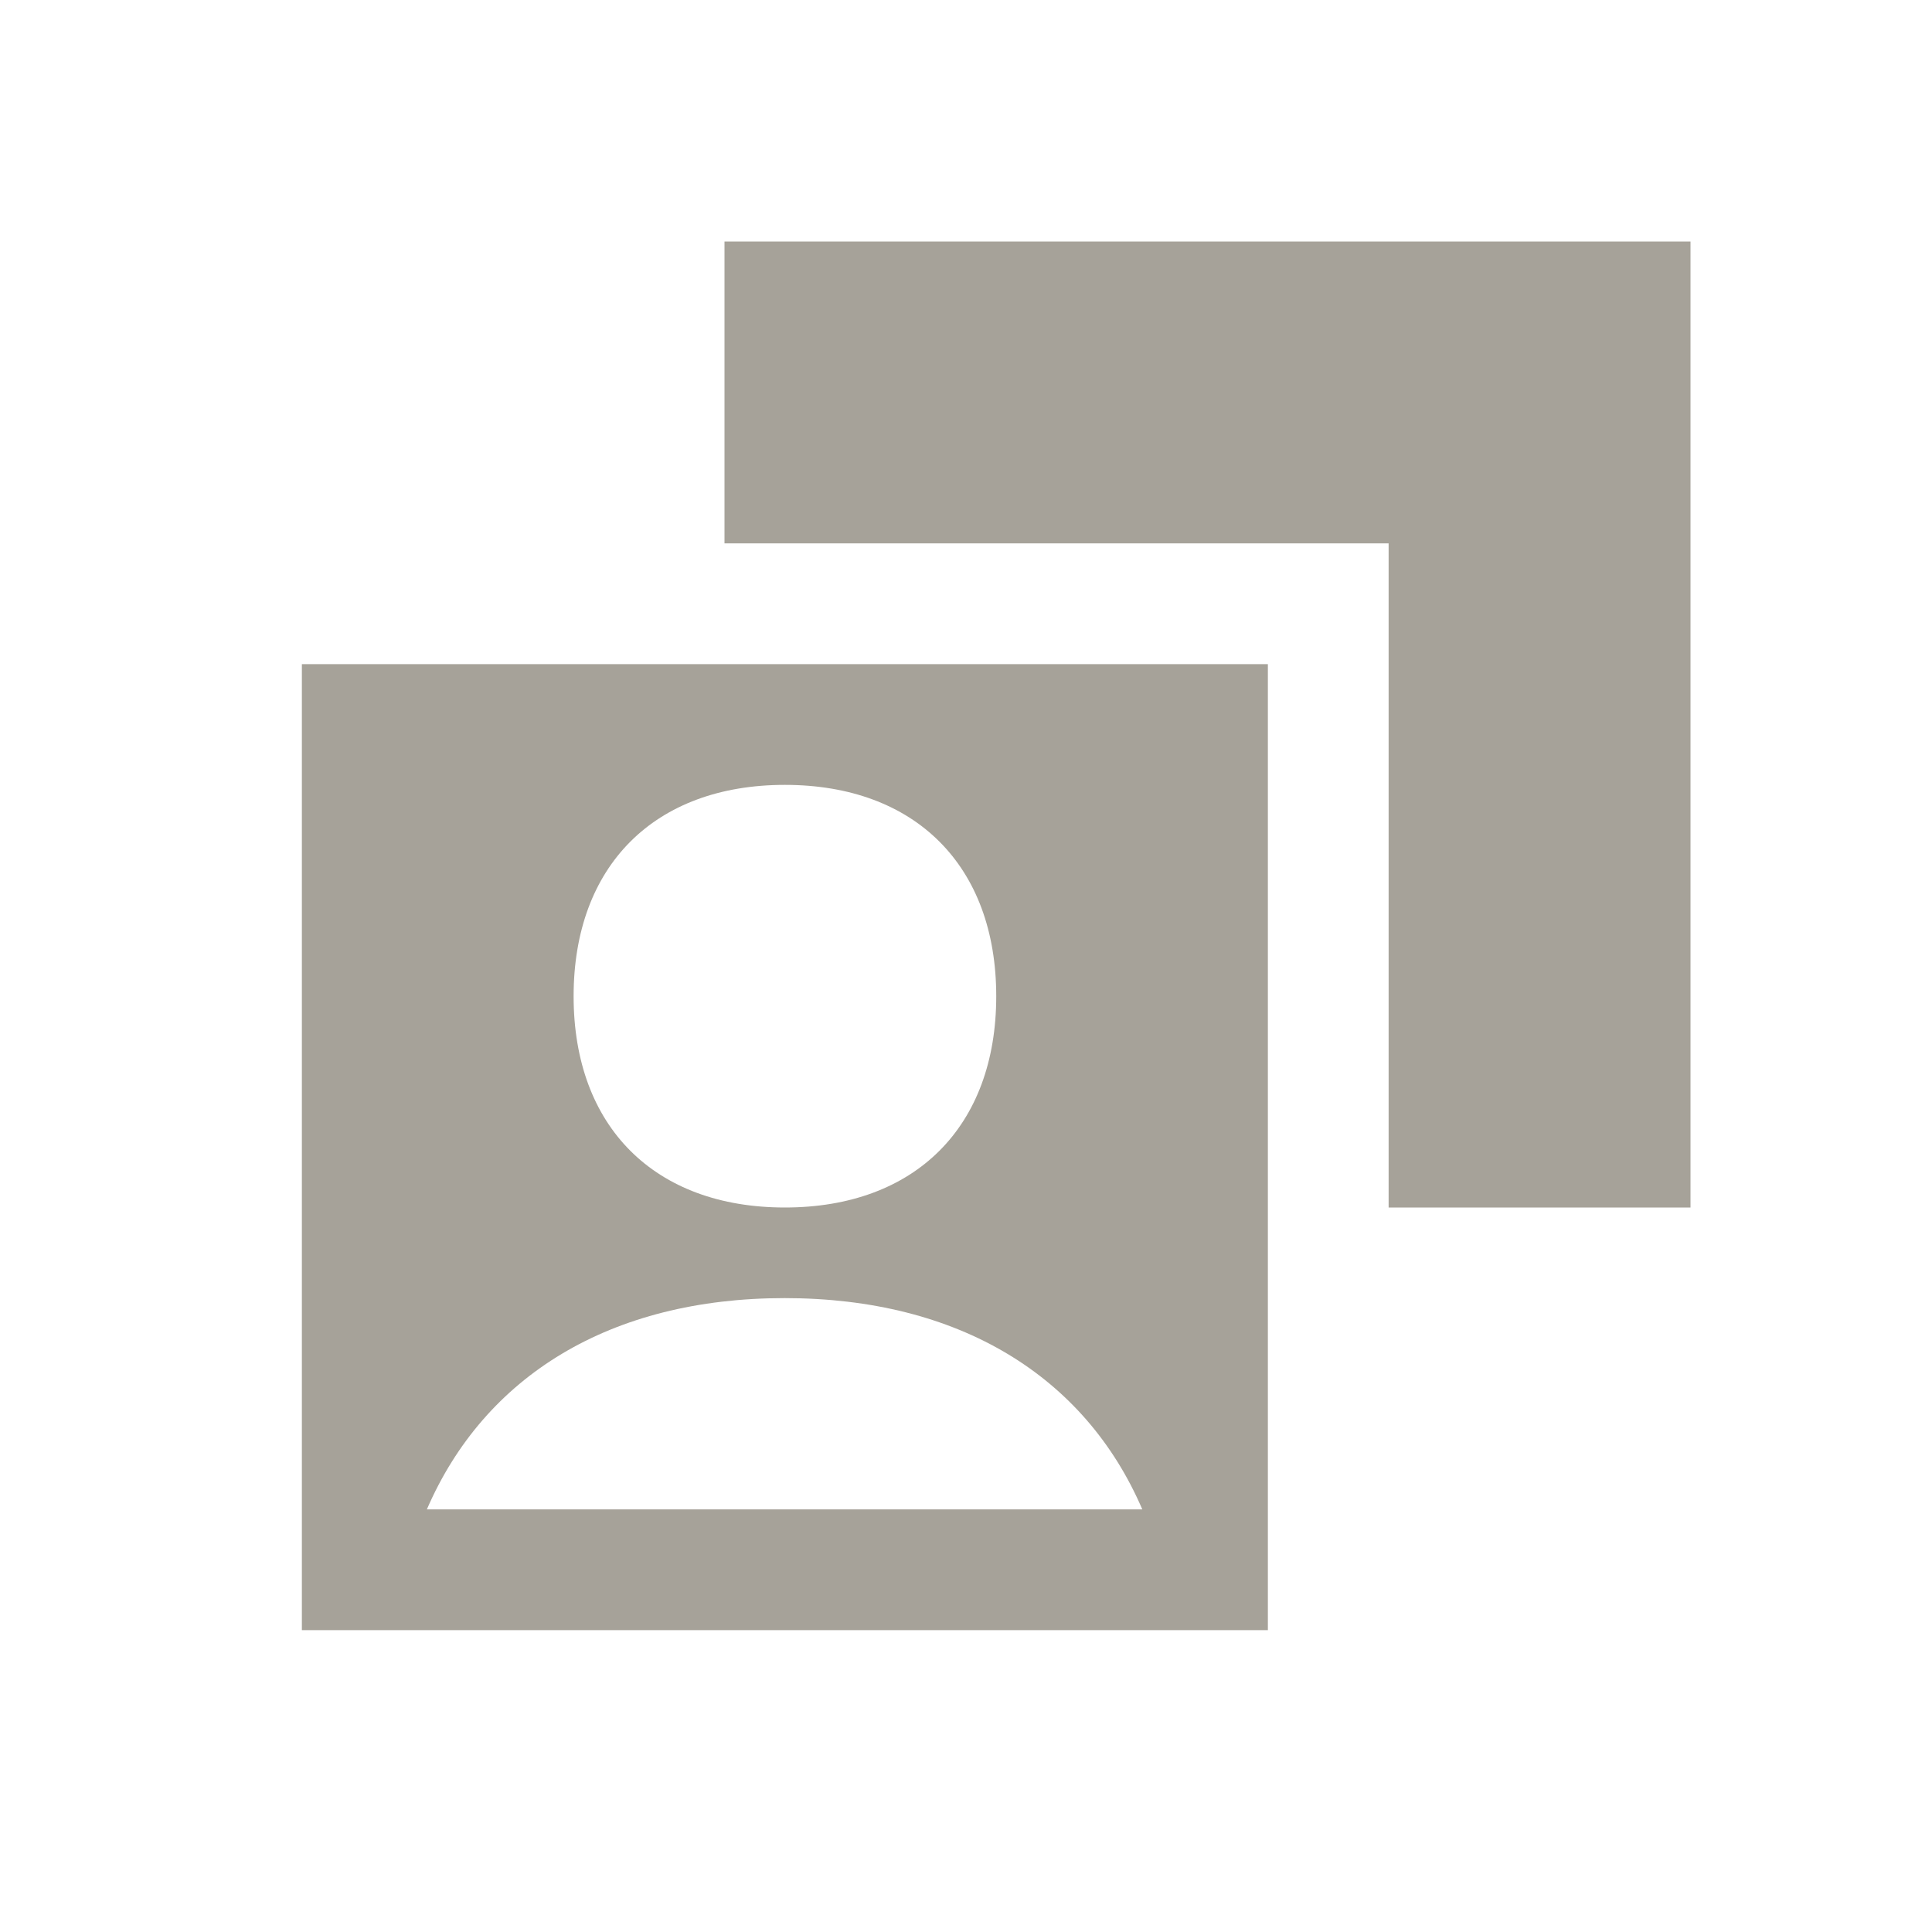
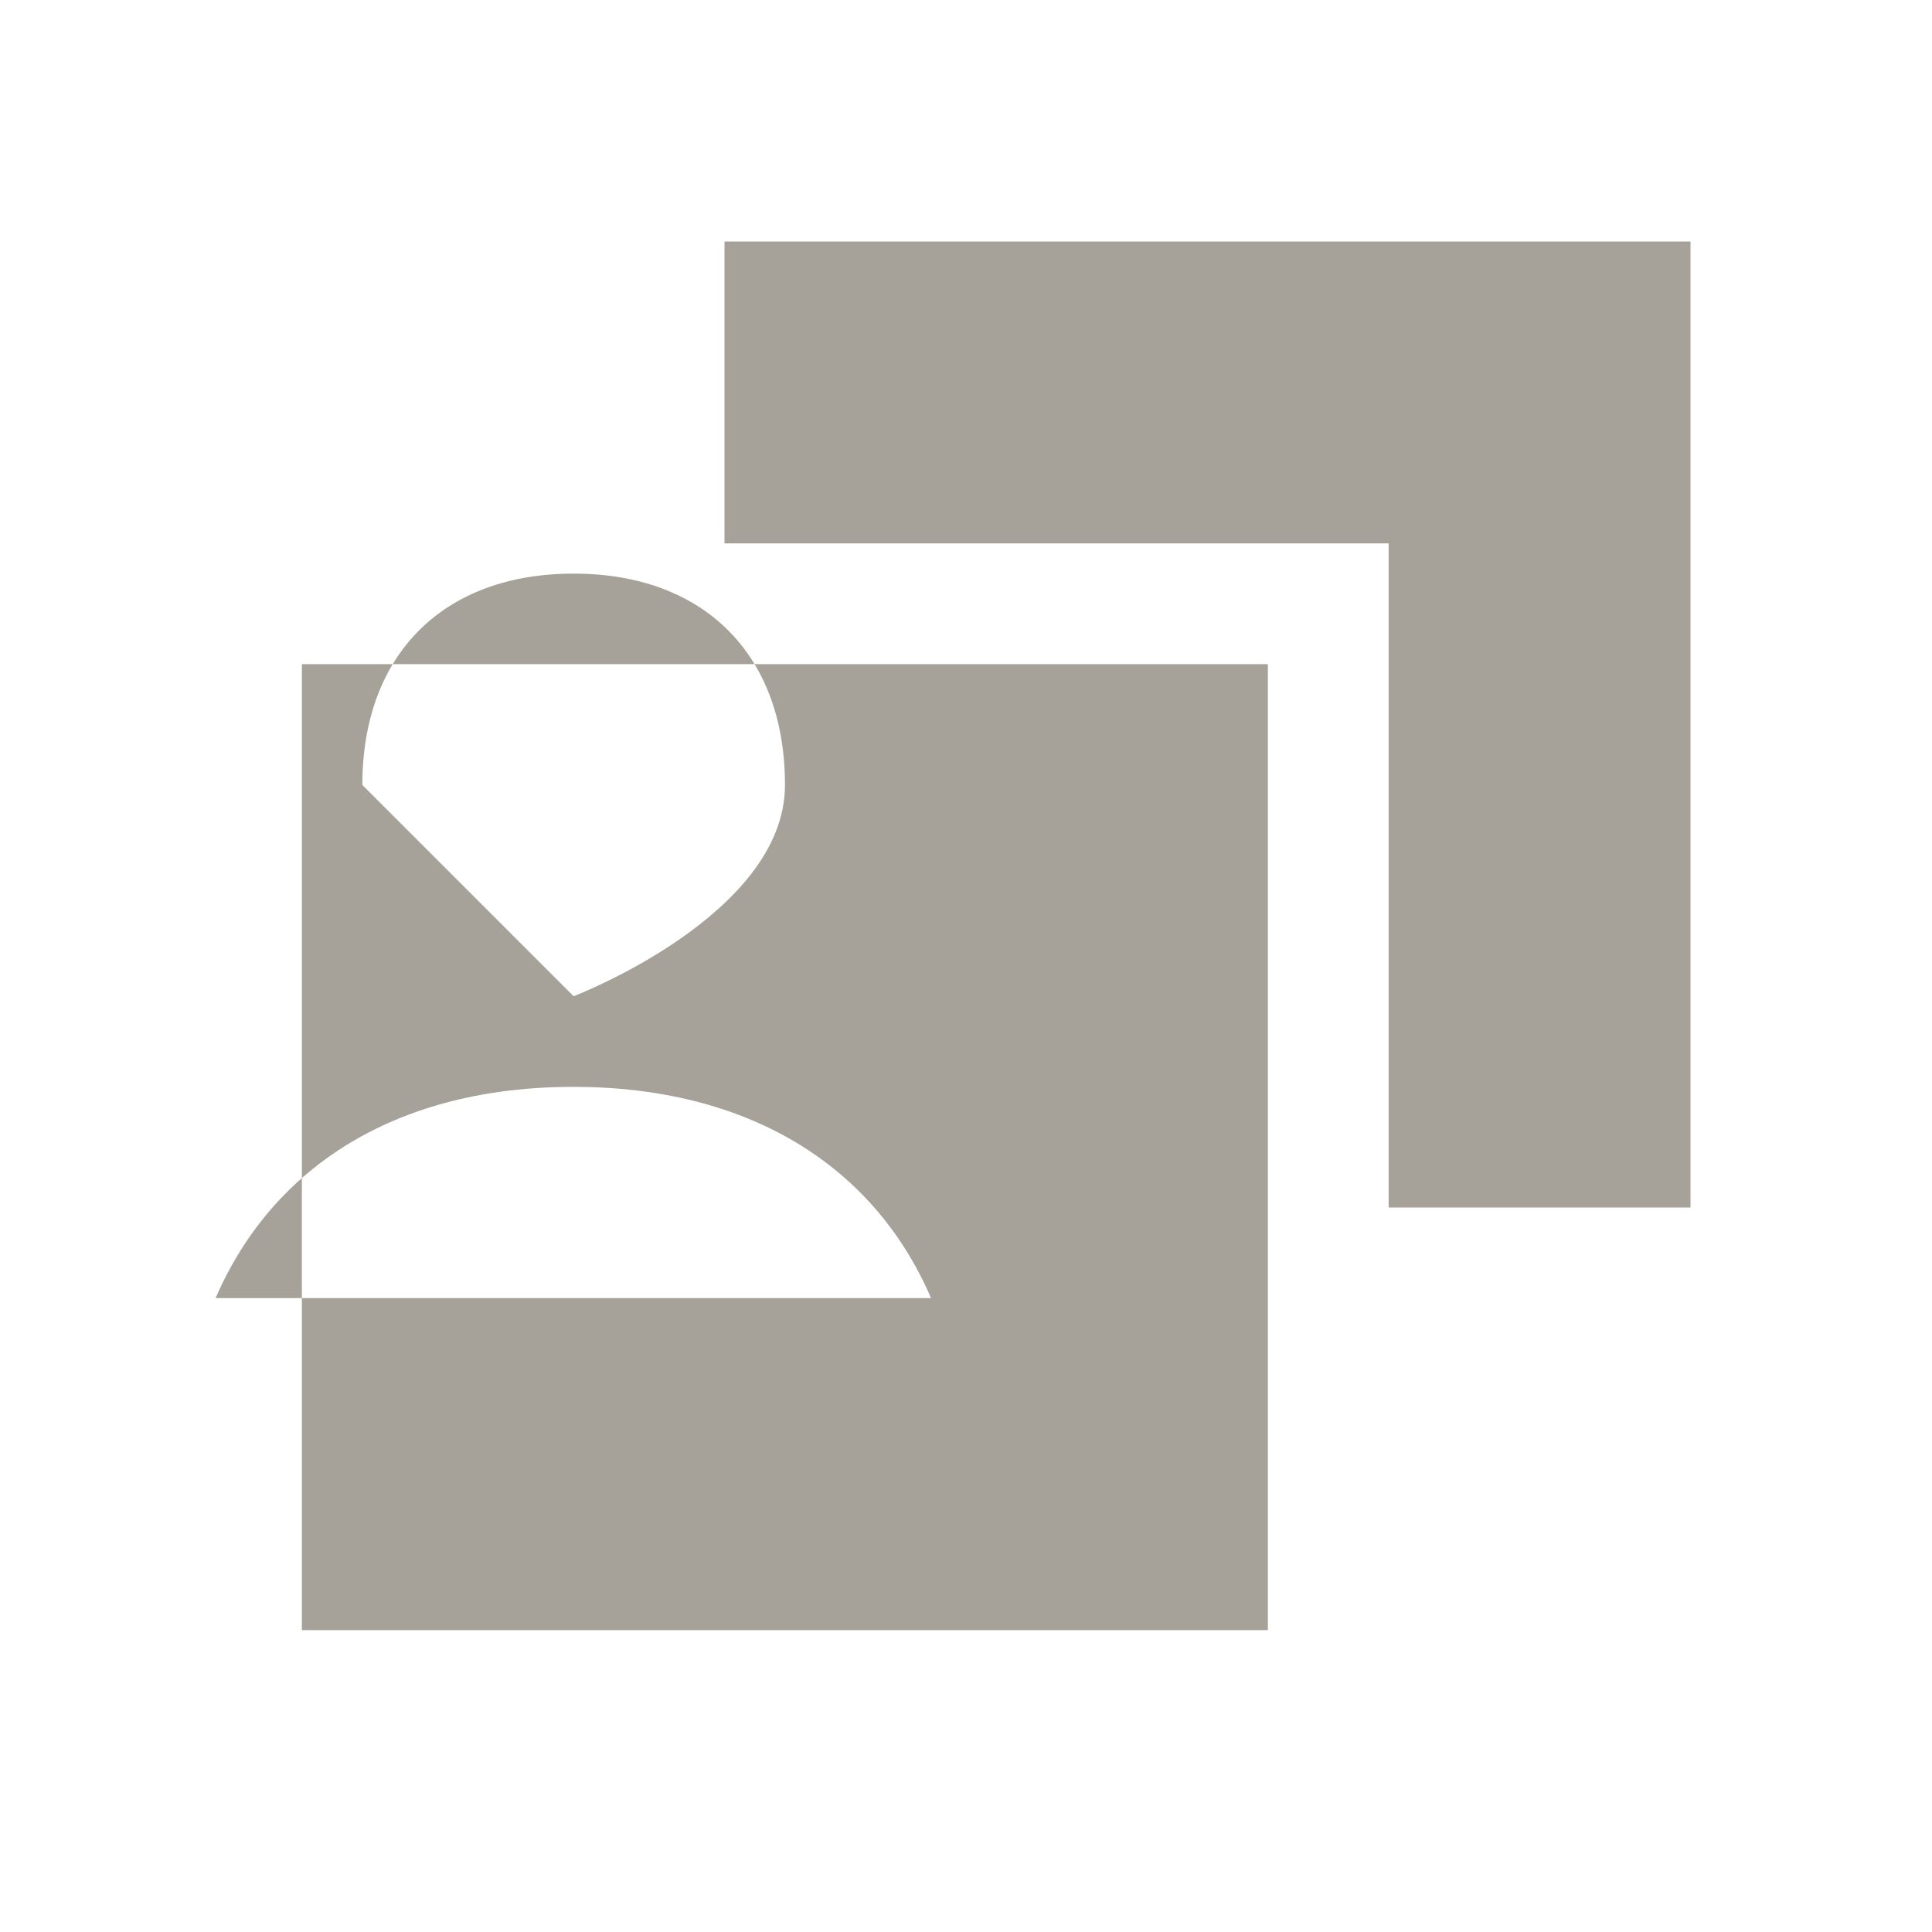
<svg xmlns="http://www.w3.org/2000/svg" viewBox="0 0 20 20" fill="#A6A299">
-   <path d="M17.5 2.5v10h-3.125V5.625H7.5V2.5zM3.125 6.875h10v10h-10zm2.813 3.438c0 1.35.837 2.187 2.187 2.187s2.188-.838 2.188-2.187c0-1.35-.838-2.188-2.188-2.188s-2.187.838-2.187 2.188m-1.516 5.312h7.403c-.594-1.381-1.9-2.187-3.703-2.187s-3.106.806-3.703 2.187z" fill="#A6A299" />
+   <path d="M17.5 2.5v10h-3.125V5.625H7.5V2.5zM3.125 6.875h10v10h-10zm2.813 3.438s2.188-.838 2.188-2.187c0-1.35-.838-2.188-2.188-2.188s-2.187.838-2.187 2.188m-1.516 5.312h7.403c-.594-1.381-1.9-2.187-3.703-2.187s-3.106.806-3.703 2.187z" fill="#A6A299" />
</svg>